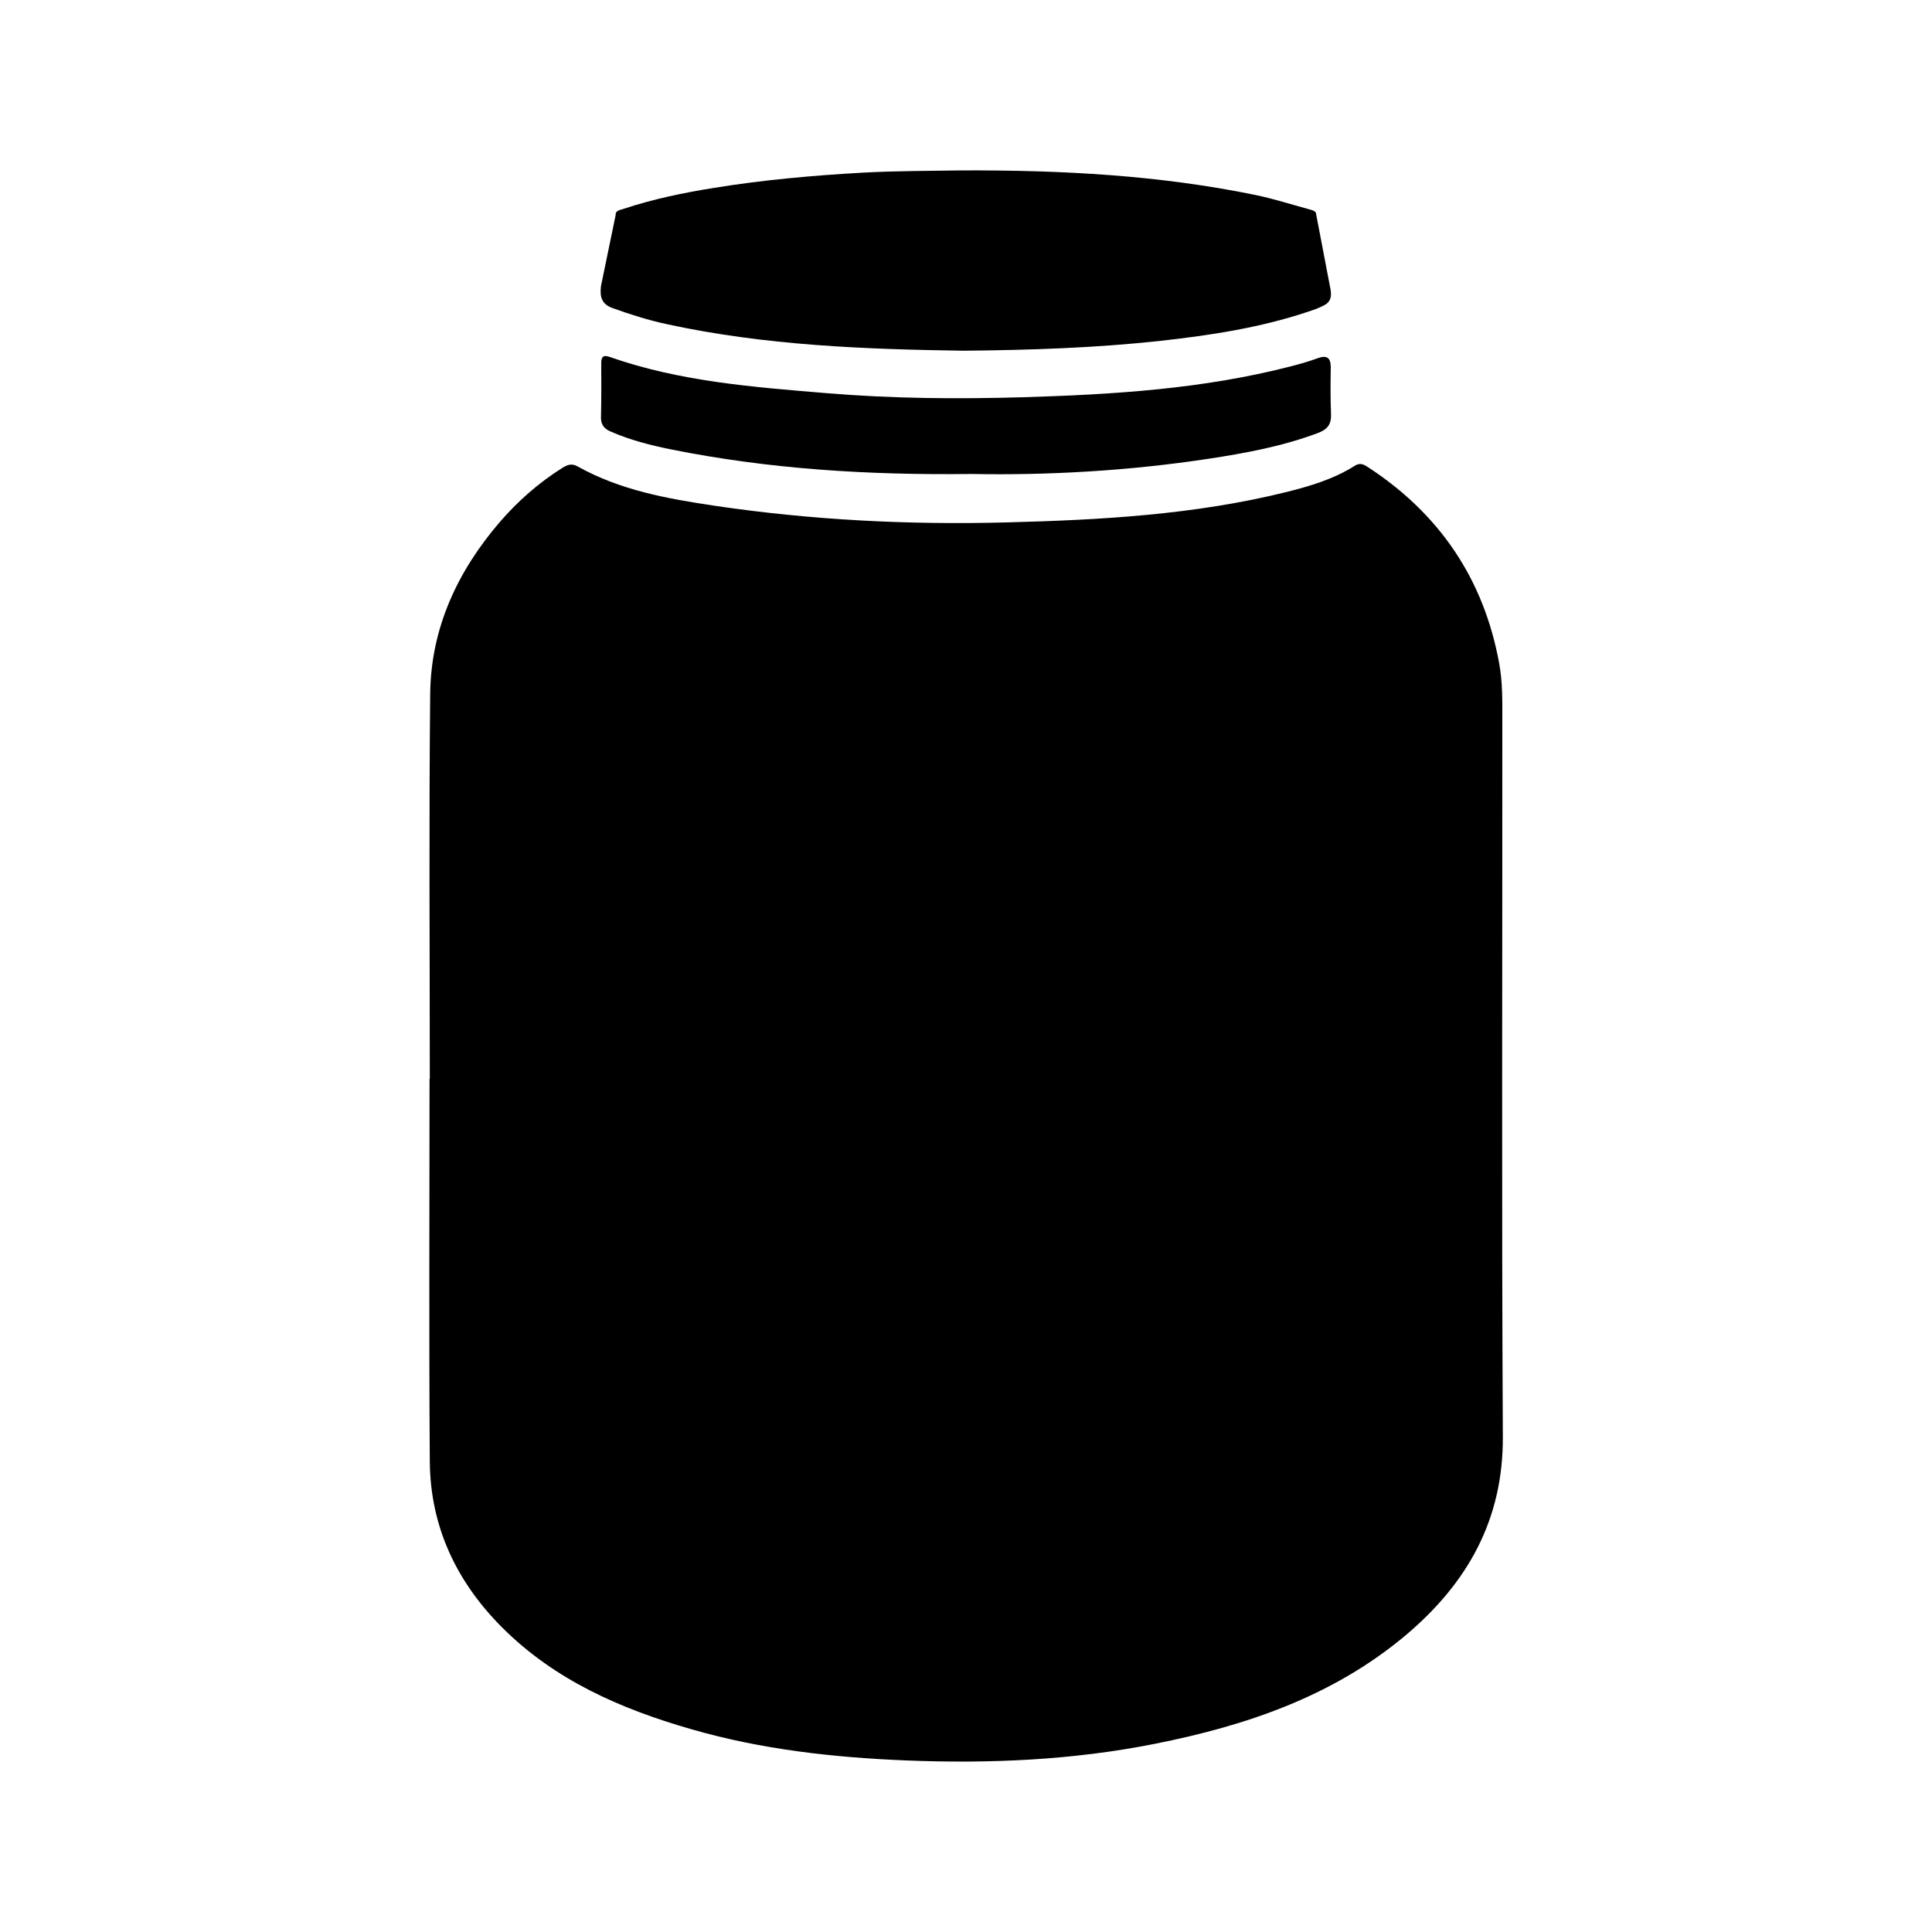
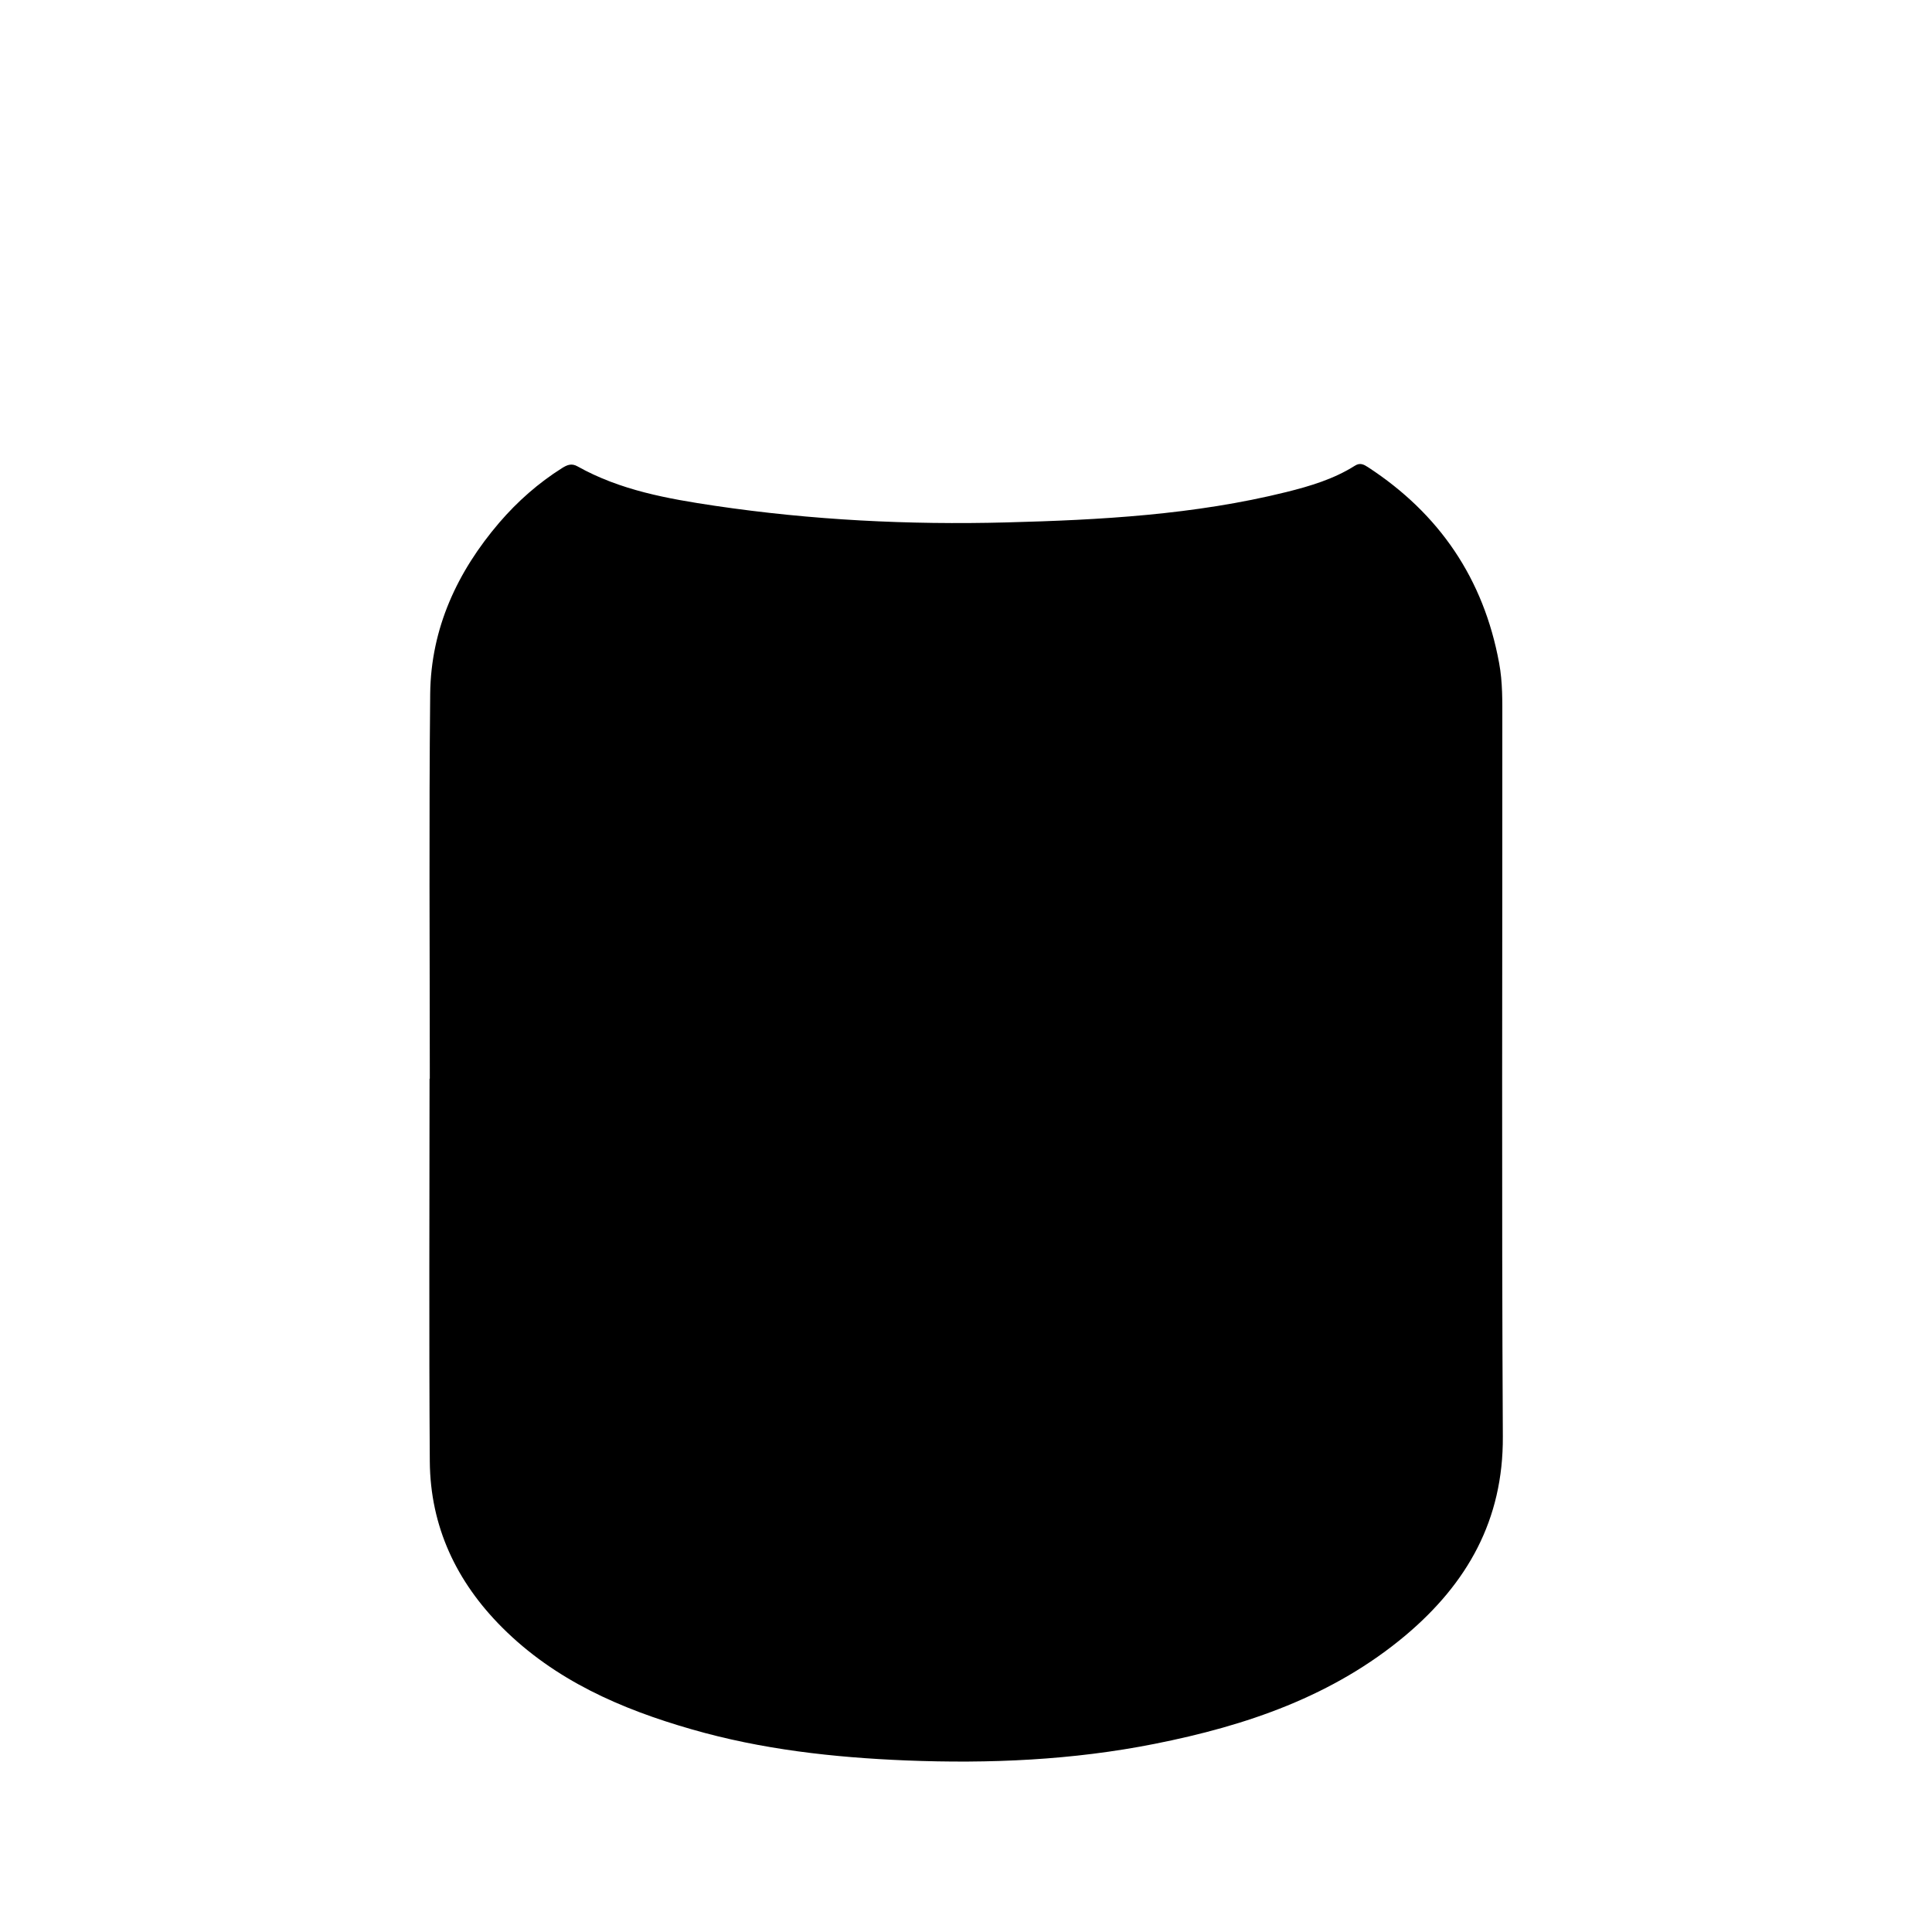
<svg xmlns="http://www.w3.org/2000/svg" version="1.1" id="Layer_1" x="0px" y="0px" viewBox="0 0 150 150" style="enable-background:new 0 0 150 150;" xml:space="preserve">
  <g>
-     <path d="M47.56,23.92c1.39,0.5,2.78,0.94,4.22,1.25c7.65,1.66,15.42,1.95,23.06,2.06c5.2-0.05,10.26-0.22,15.29-0.77   c3.85-0.43,7.68-1.01,11.37-2.24c0.47-0.15,0.96-0.32,1.38-0.56c0.65-0.39,0.45-1.06,0.34-1.62l-1.03-5.38   c0.01-0.29-0.33-0.35-0.55-0.41c-1.39-0.38-2.76-0.82-4.16-1.11c-7.44-1.53-14.98-1.94-22.83-1.91c-2.34,0.04-4.97,0.03-7.59,0.17   c-3.9,0.22-7.78,0.56-11.64,1.19c-2.38,0.38-4.73,0.87-7.02,1.63c-0.25,0.09-0.62,0.11-0.6,0.47l-1.14,5.52   C46.57,23,46.67,23.6,47.56,23.92z" />
-     <path d="M102.25,27.83c-0.67,0.25-1.37,0.44-2.06,0.62c-6.79,1.75-13.74,2.18-20.71,2.39c-5.12,0.15-10.24,0.11-15.36-0.32   c-5.67-0.47-11.34-0.9-16.76-2.8c-0.5-0.18-0.68-0.05-0.68,0.48c0.01,1.41,0.01,2.82-0.02,4.22c-0.01,0.59,0.29,0.9,0.81,1.11   c1.5,0.65,3.08,1.05,4.67,1.37c7.53,1.51,15.16,2,23.33,1.9c5.8,0.11,12.07-0.23,18.29-1.17c2.9-0.44,5.79-0.97,8.56-2.01   c0.72-0.27,1.05-0.65,1.02-1.45c-0.05-1.21-0.04-2.43-0.02-3.65C103.32,27.72,102.98,27.56,102.25,27.83z" />
    <path d="M116.64,55.96c0-1.5,0.03-3-0.25-4.49c-1.2-6.53-4.63-11.58-10.18-15.2c-0.32-0.21-0.62-0.37-1.02-0.11   c-1.63,1.03-3.46,1.58-5.31,2.04c-7.14,1.77-14.44,2.17-21.75,2.36c-7.57,0.2-15.12-0.18-22.62-1.29   c-3.68-0.55-7.35-1.2-10.67-3.06c-0.46-0.26-0.8-0.12-1.2,0.13c-1.84,1.16-3.46,2.59-4.87,4.23c-3.27,3.82-5.31,8.21-5.37,13.28   c-0.1,9.97-0.03,19.94-0.03,29.9h-0.02c0,9.91-0.05,19.81,0.02,29.72c0.04,5.05,2.06,9.33,5.62,12.89c4.1,4.1,9.23,6.33,14.7,7.9   c5.43,1.57,11.03,2.19,16.65,2.42c6.48,0.26,12.94-0.02,19.32-1.29c7.1-1.41,13.84-3.69,19.49-8.44c4.76-4.02,7.57-8.93,7.53-15.42   C116.58,93.01,116.65,74.48,116.64,55.96z" />
  </g>
</svg>